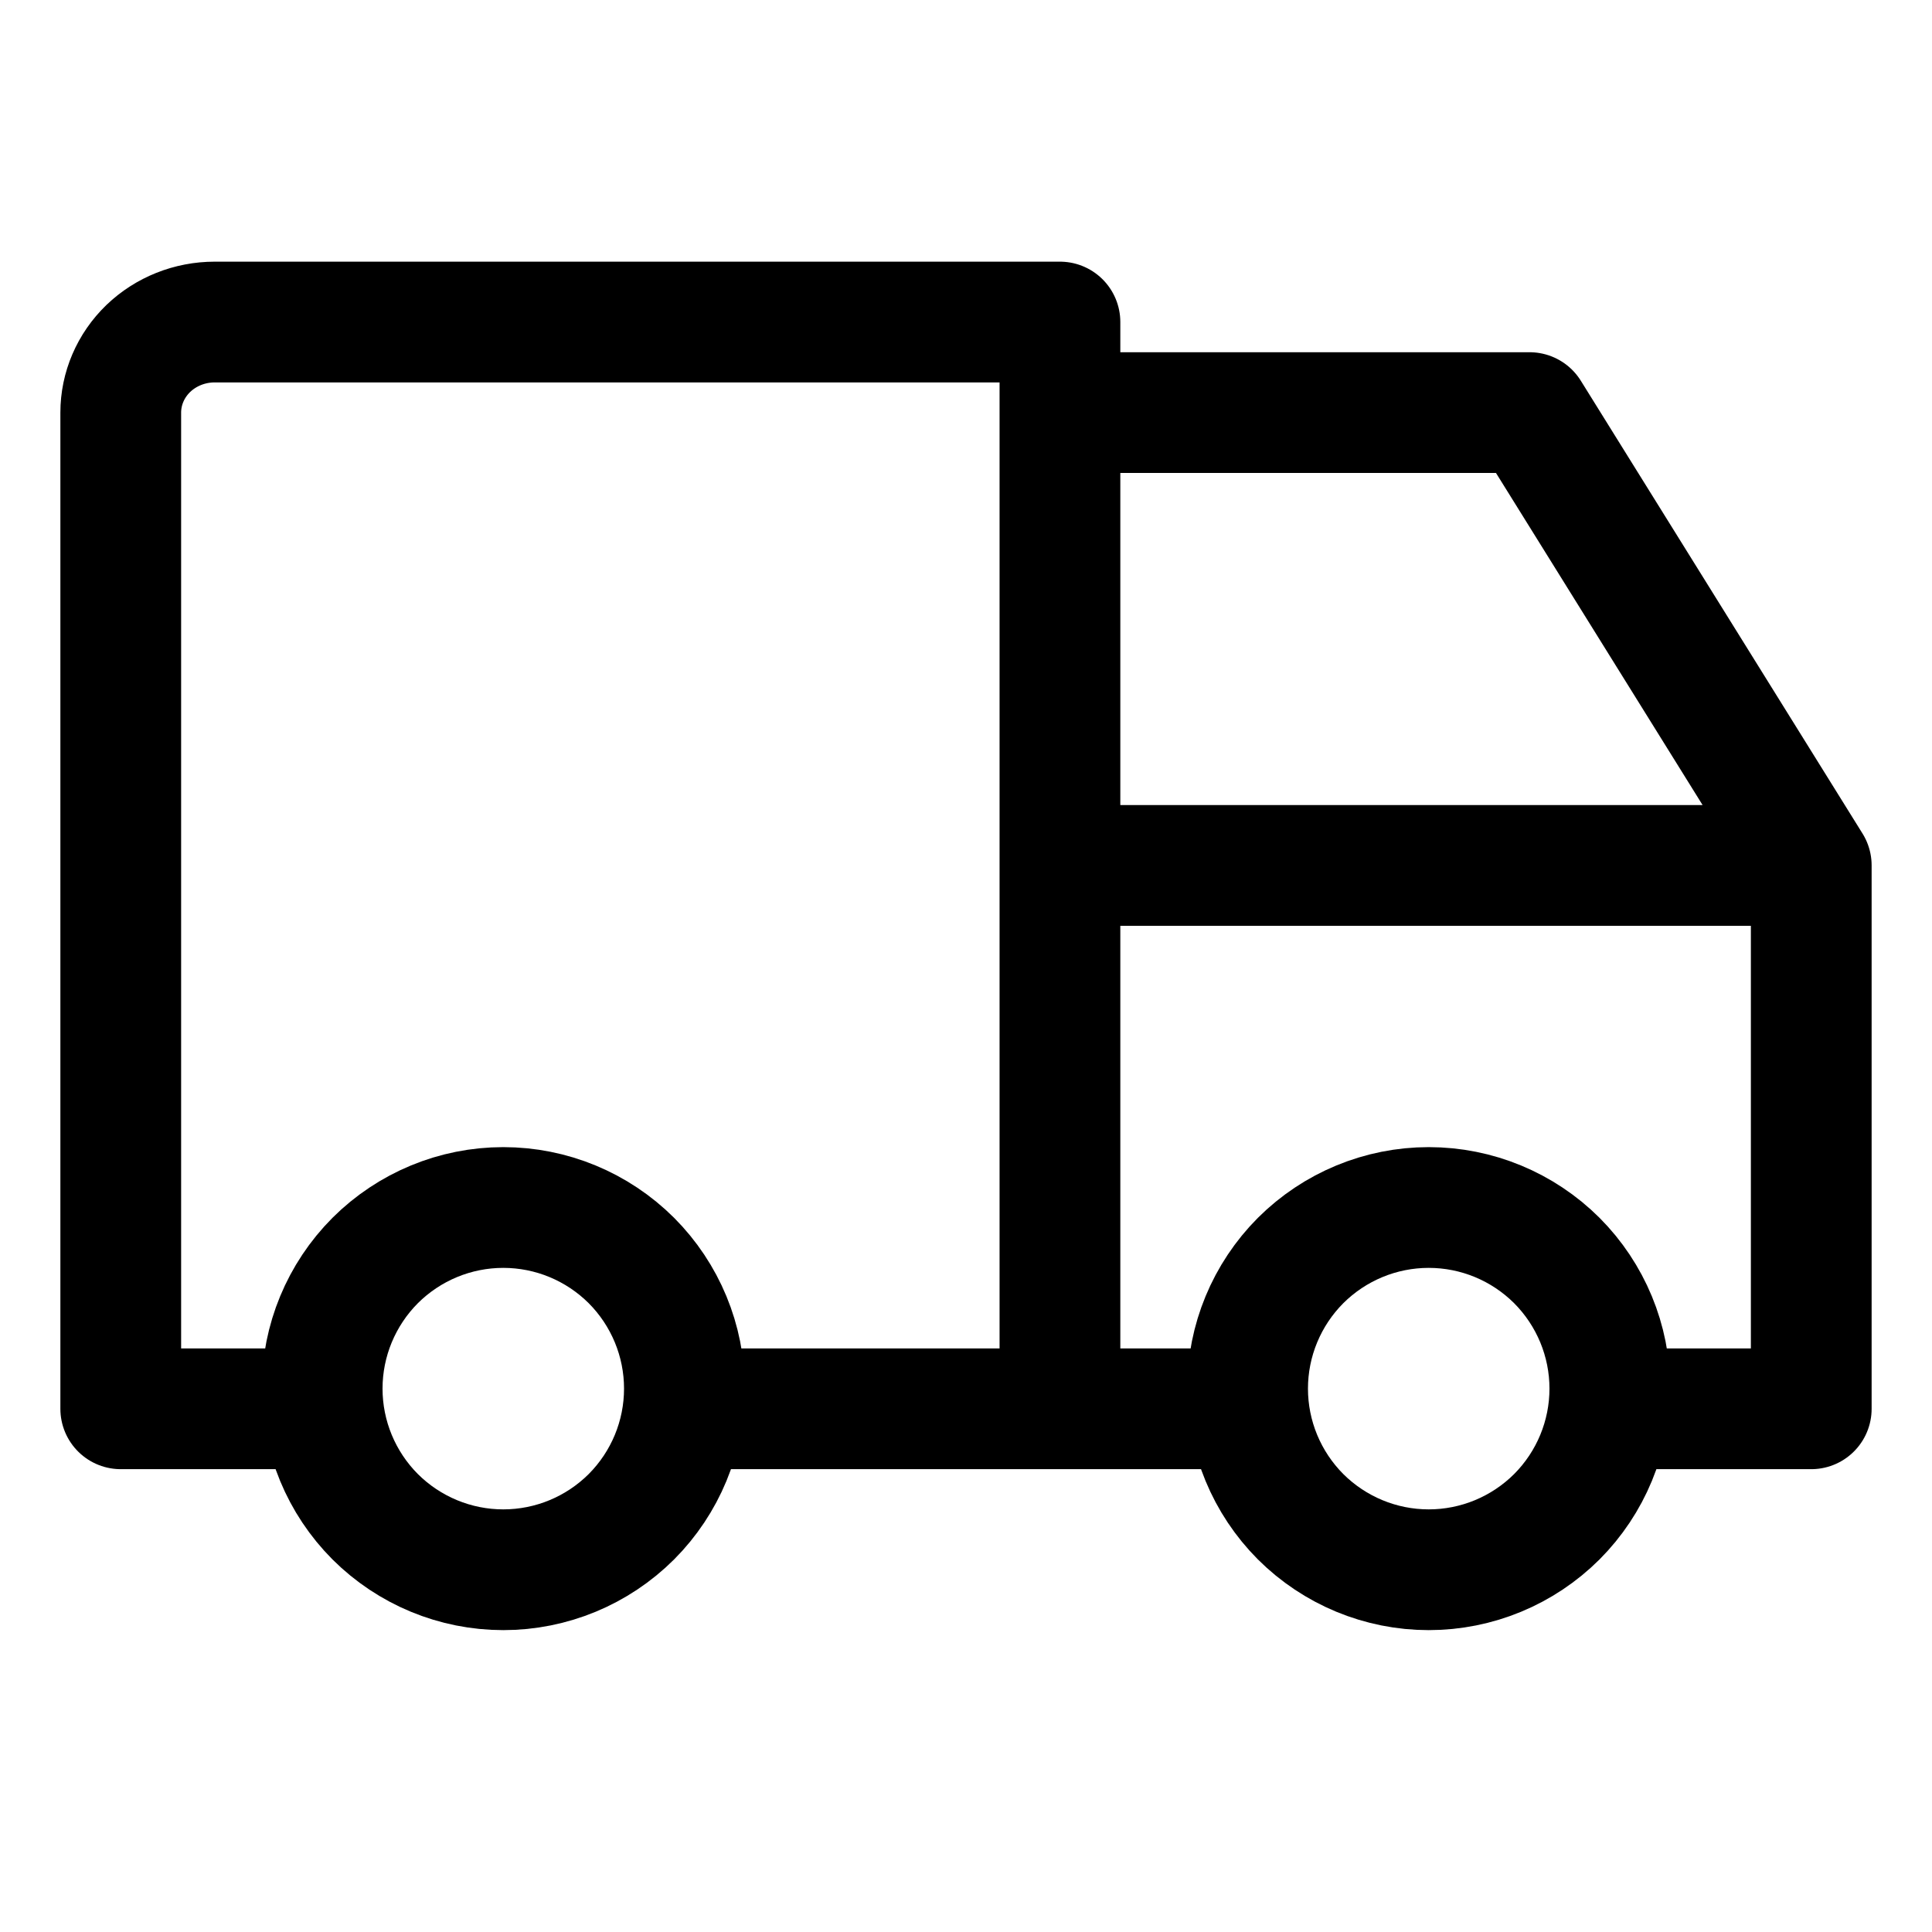
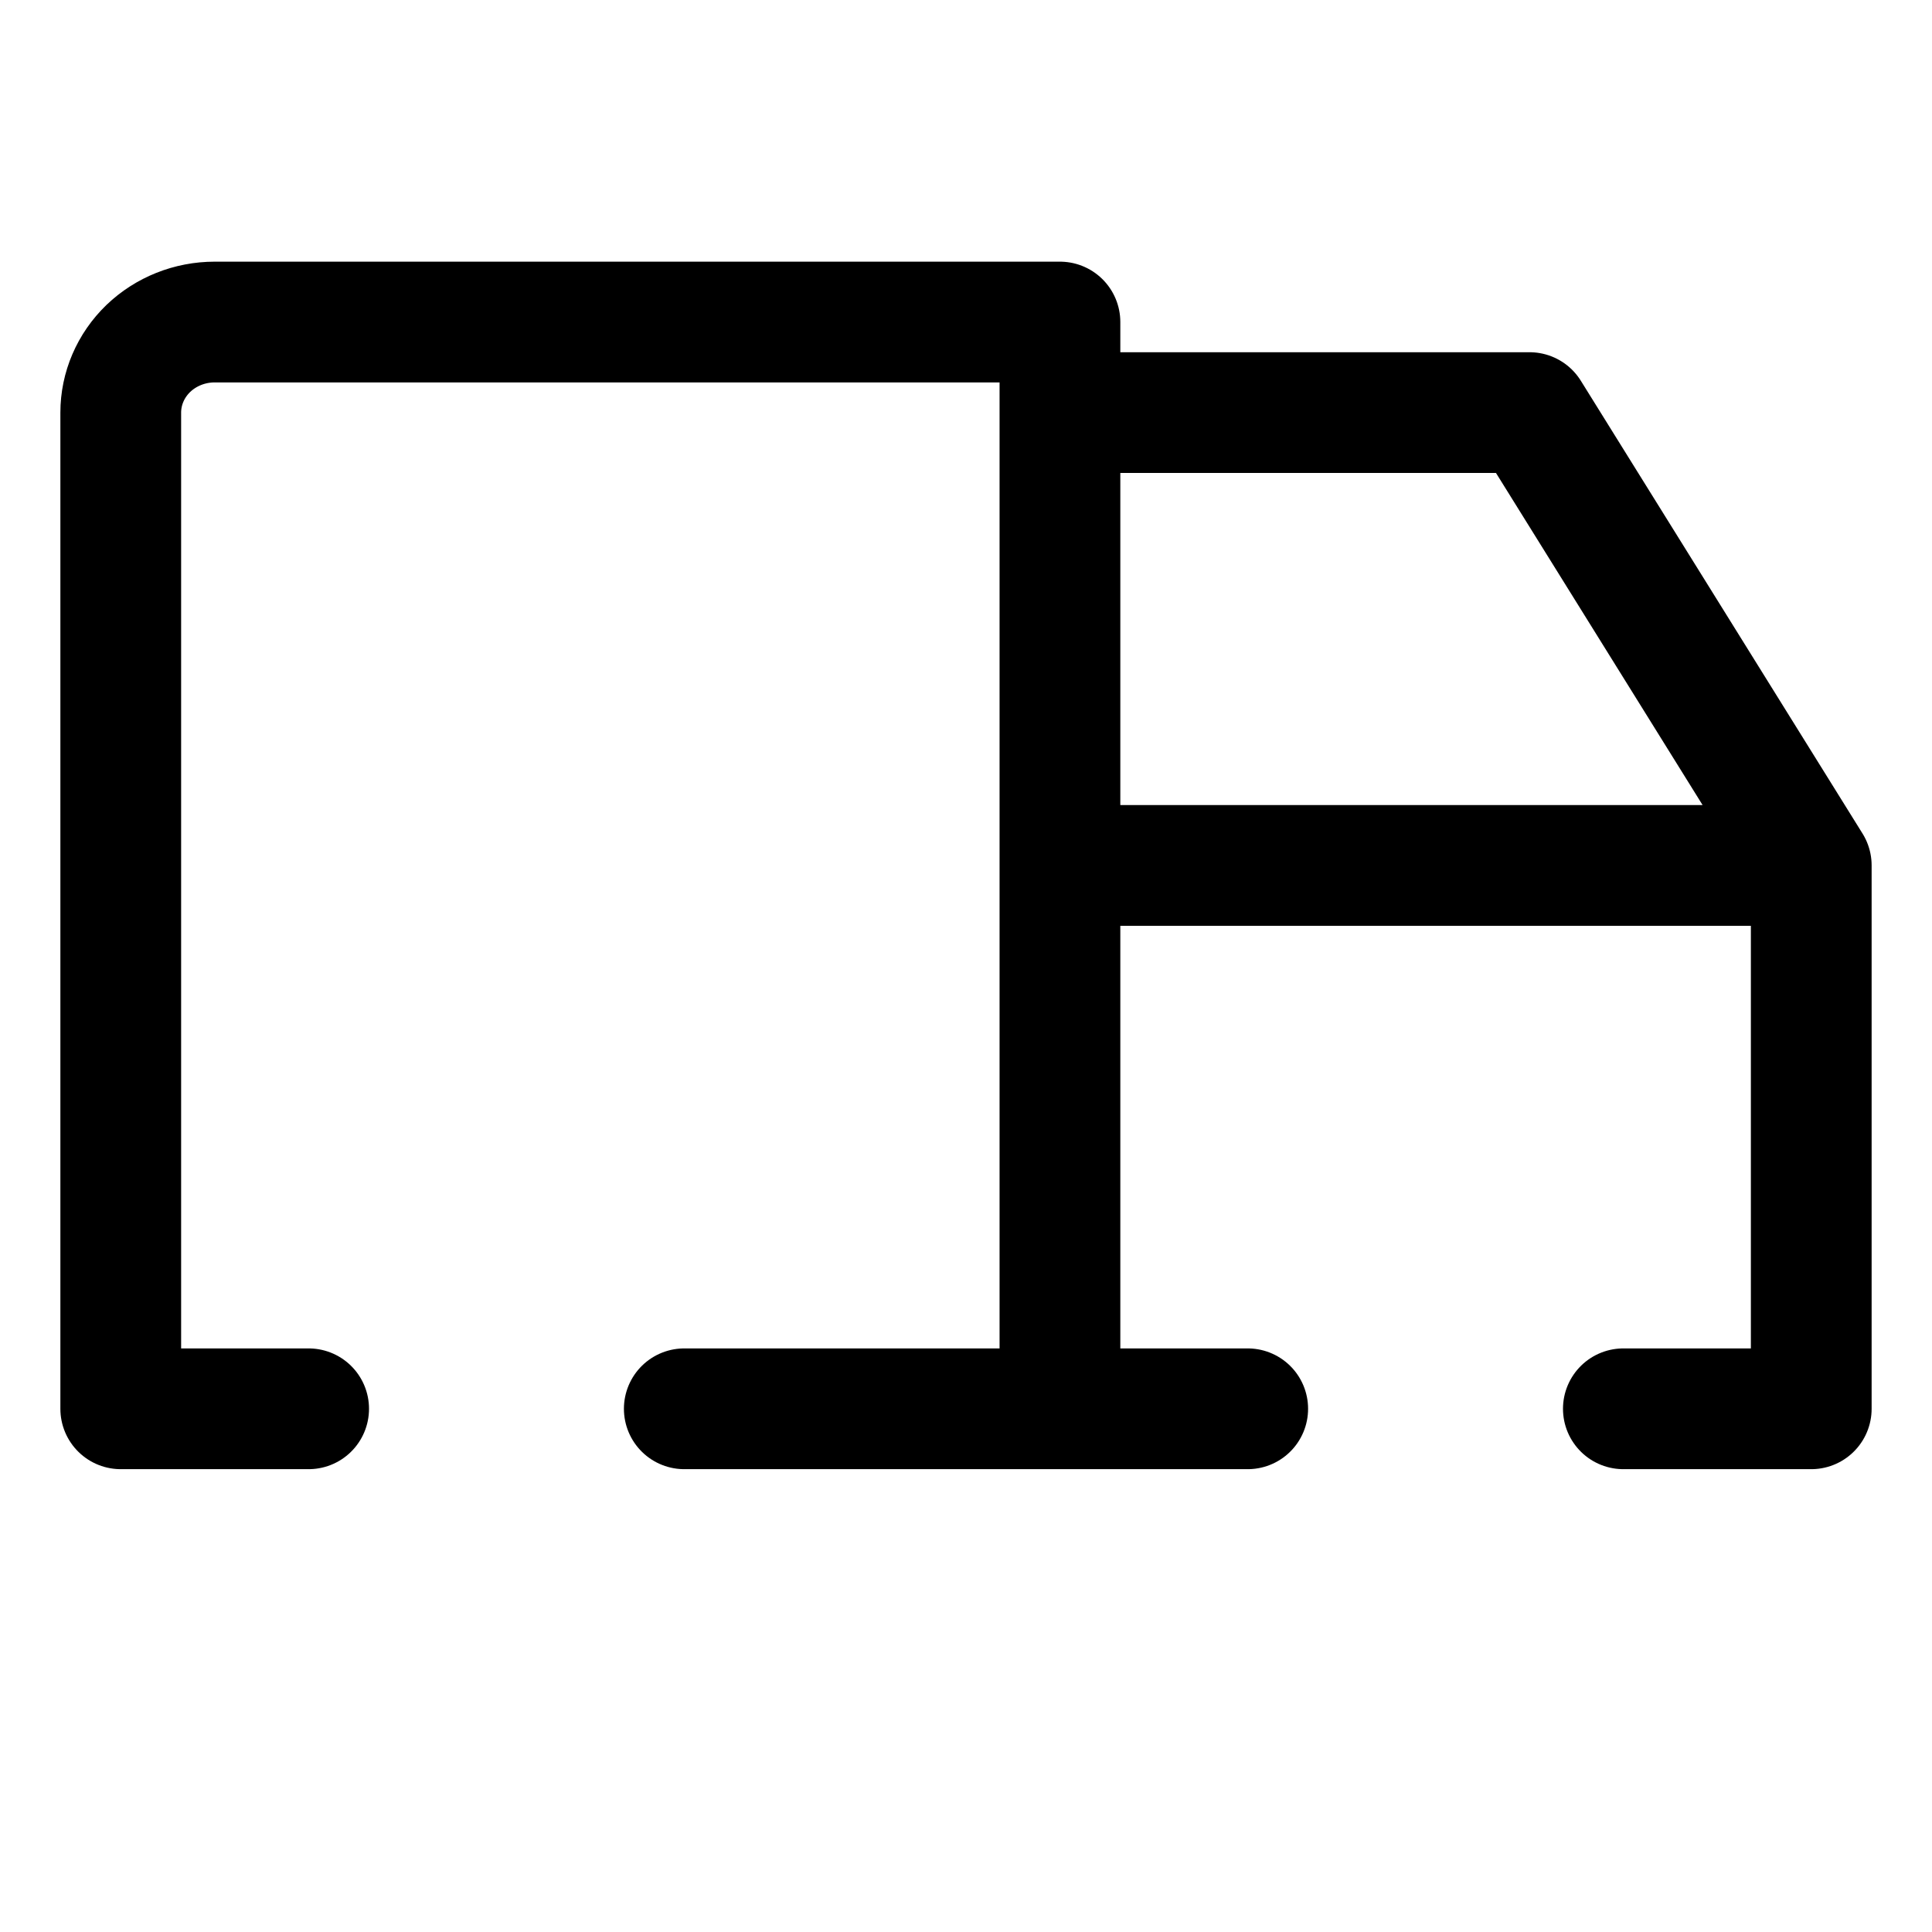
<svg xmlns="http://www.w3.org/2000/svg" width="16" height="16" viewBox="0 0 16 16" fill="none">
-   <path d="M2.668 11.5C2.668 11.898 2.826 12.279 3.107 12.561C3.389 12.842 3.77 13 4.168 13C4.566 13 4.947 12.842 5.229 12.561C5.51 12.279 5.668 11.898 5.668 11.5C5.668 11.102 5.51 10.721 5.229 10.439C4.947 10.158 4.566 10 4.168 10C3.77 10 3.389 10.158 3.107 10.439C2.826 10.721 2.668 11.102 2.668 11.5Z" stroke="black" stroke-linecap="round" stroke-linejoin="round" />
-   <path d="M10.332 11.5C10.332 11.898 10.49 12.279 10.771 12.561C11.053 12.842 11.434 13 11.832 13C12.23 13 12.611 12.842 12.893 12.561C13.174 12.279 13.332 11.898 13.332 11.5C13.332 11.102 13.174 10.721 12.893 10.439C12.611 10.158 12.23 10 11.832 10C11.434 10 11.053 10.158 10.771 10.439C10.49 10.721 10.332 11.102 10.332 11.5Z" stroke="black" stroke-linecap="round" stroke-linejoin="round" />
  <path d="M2.556 11.667H1V3.417C1 3.218 1.082 3.027 1.228 2.886C1.374 2.746 1.571 2.667 1.778 2.667H8.778V11.667M5.667 11.667H10.333M13.444 11.667H15V7.167M15 7.167H8.778M15 7.167L12.667 3.417H8.778" stroke="black" stroke-linecap="round" stroke-linejoin="round" />
</svg>